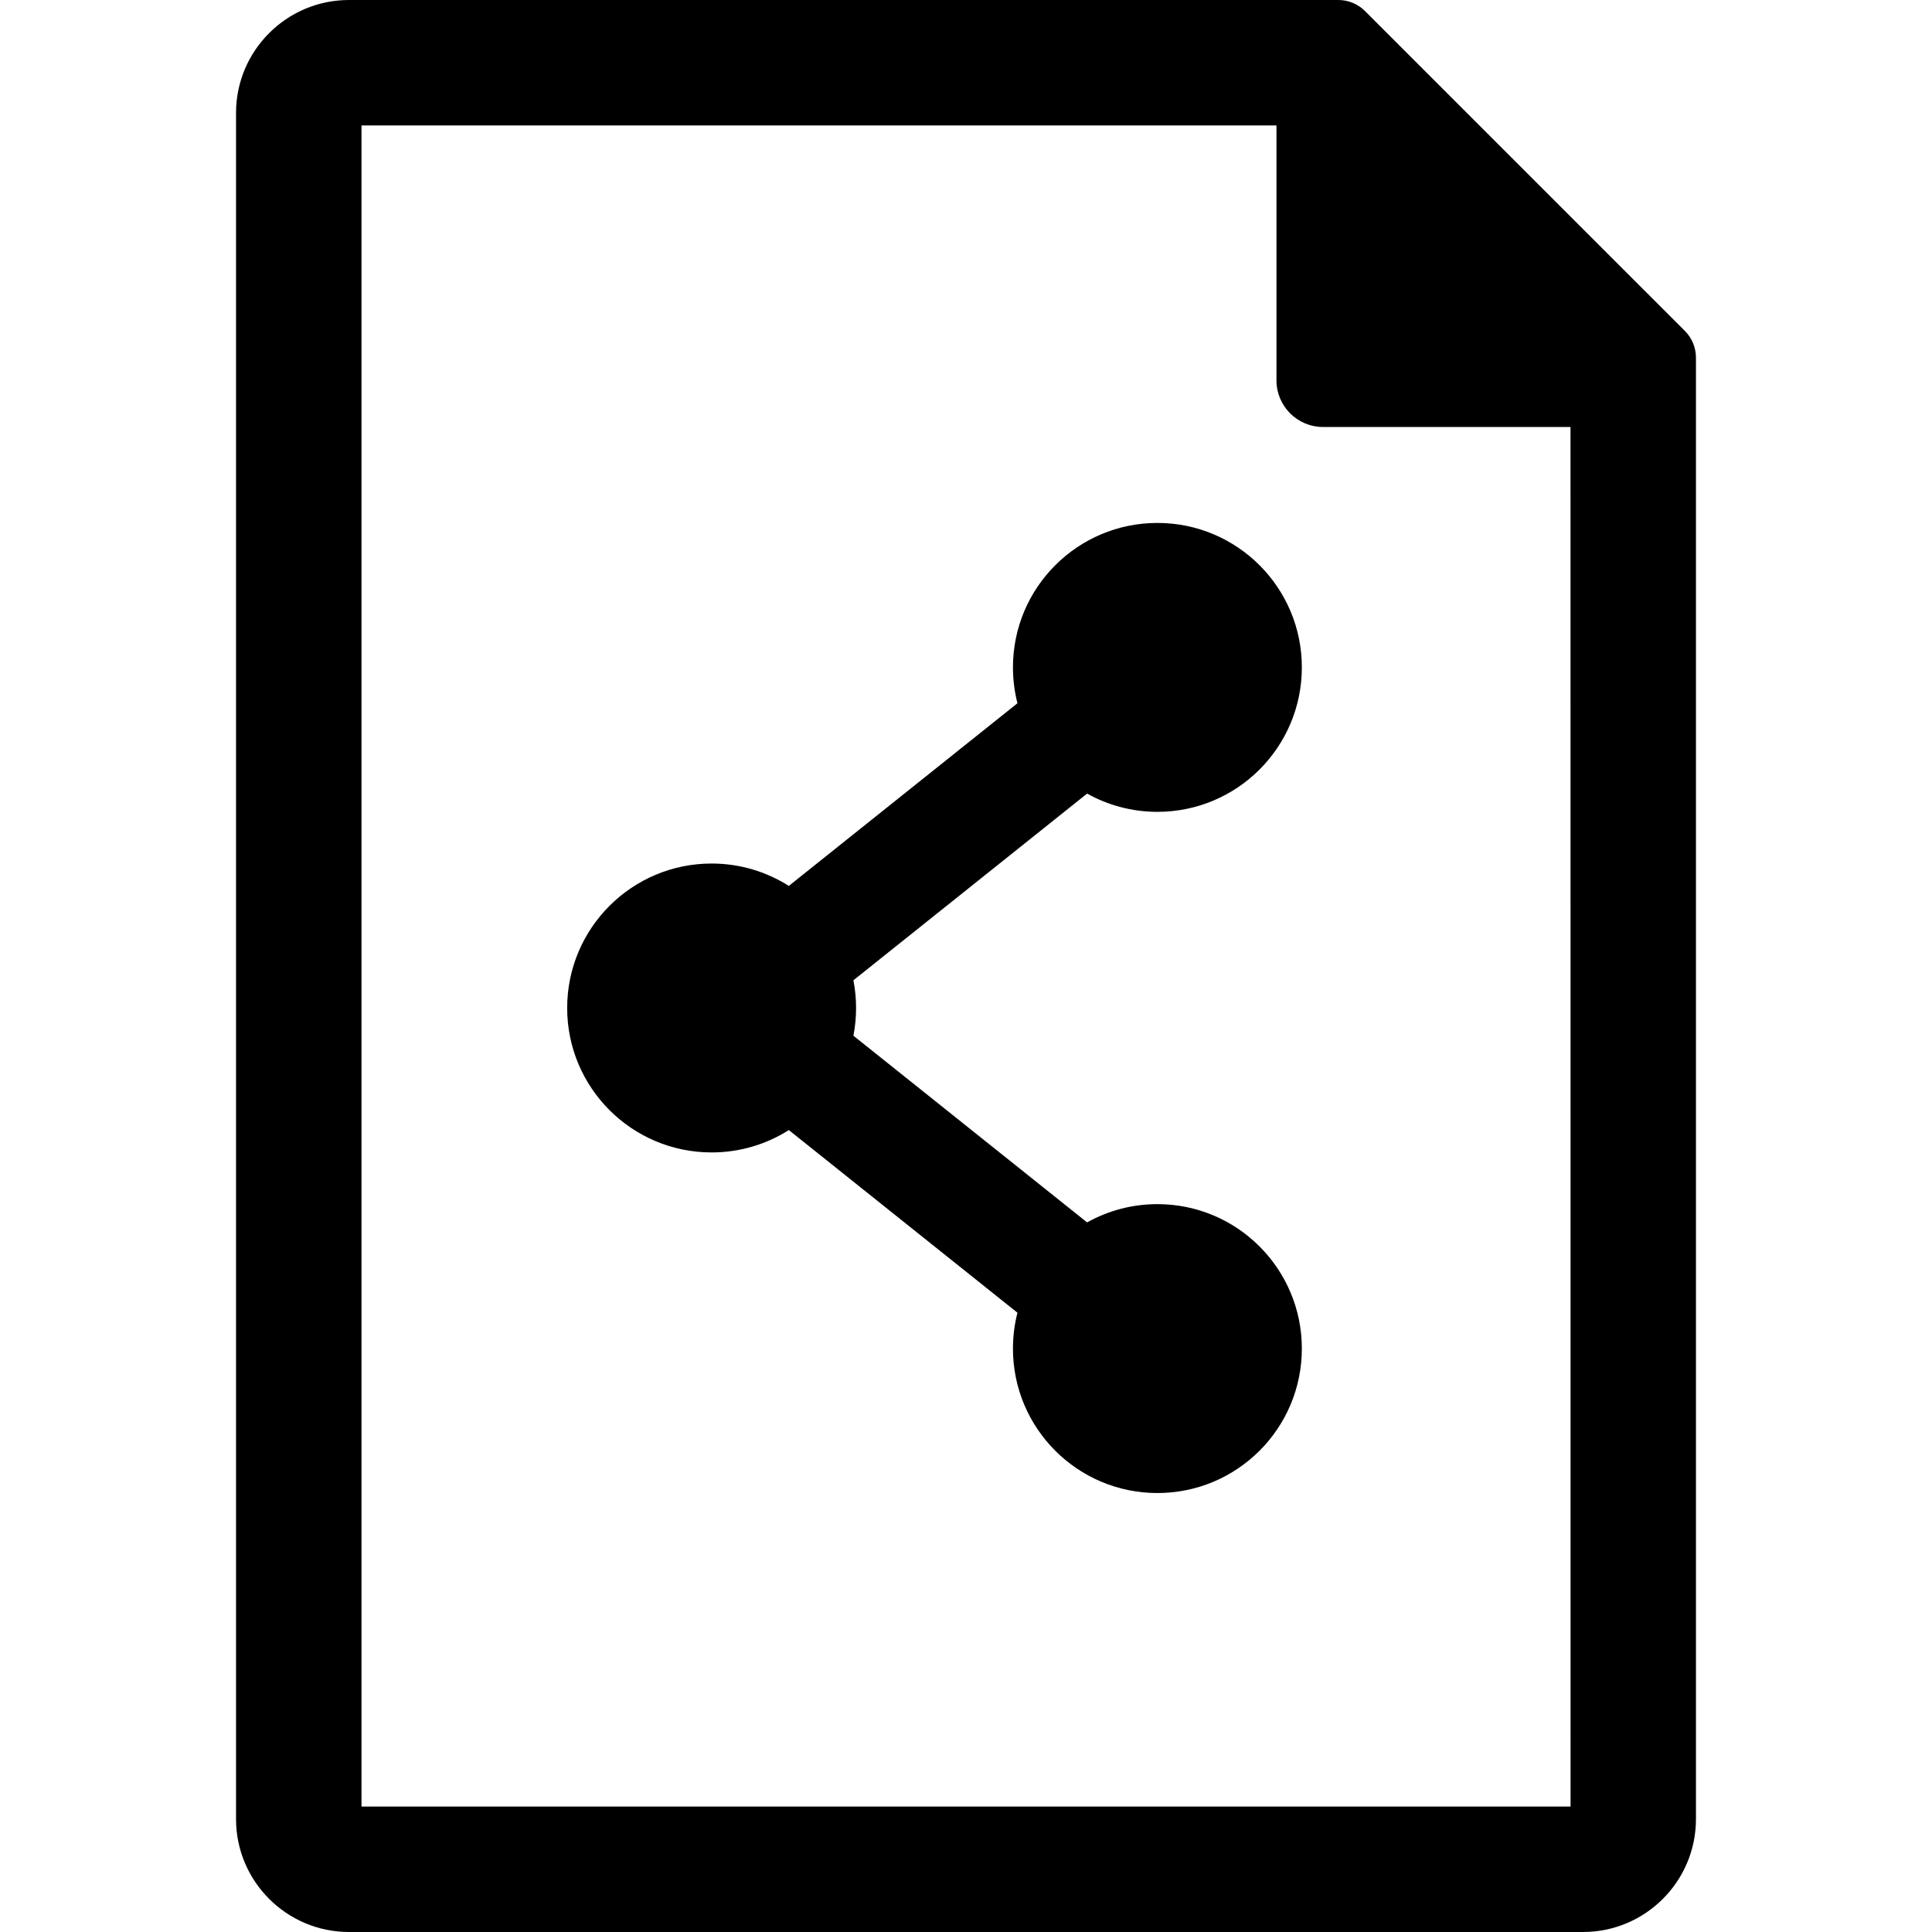
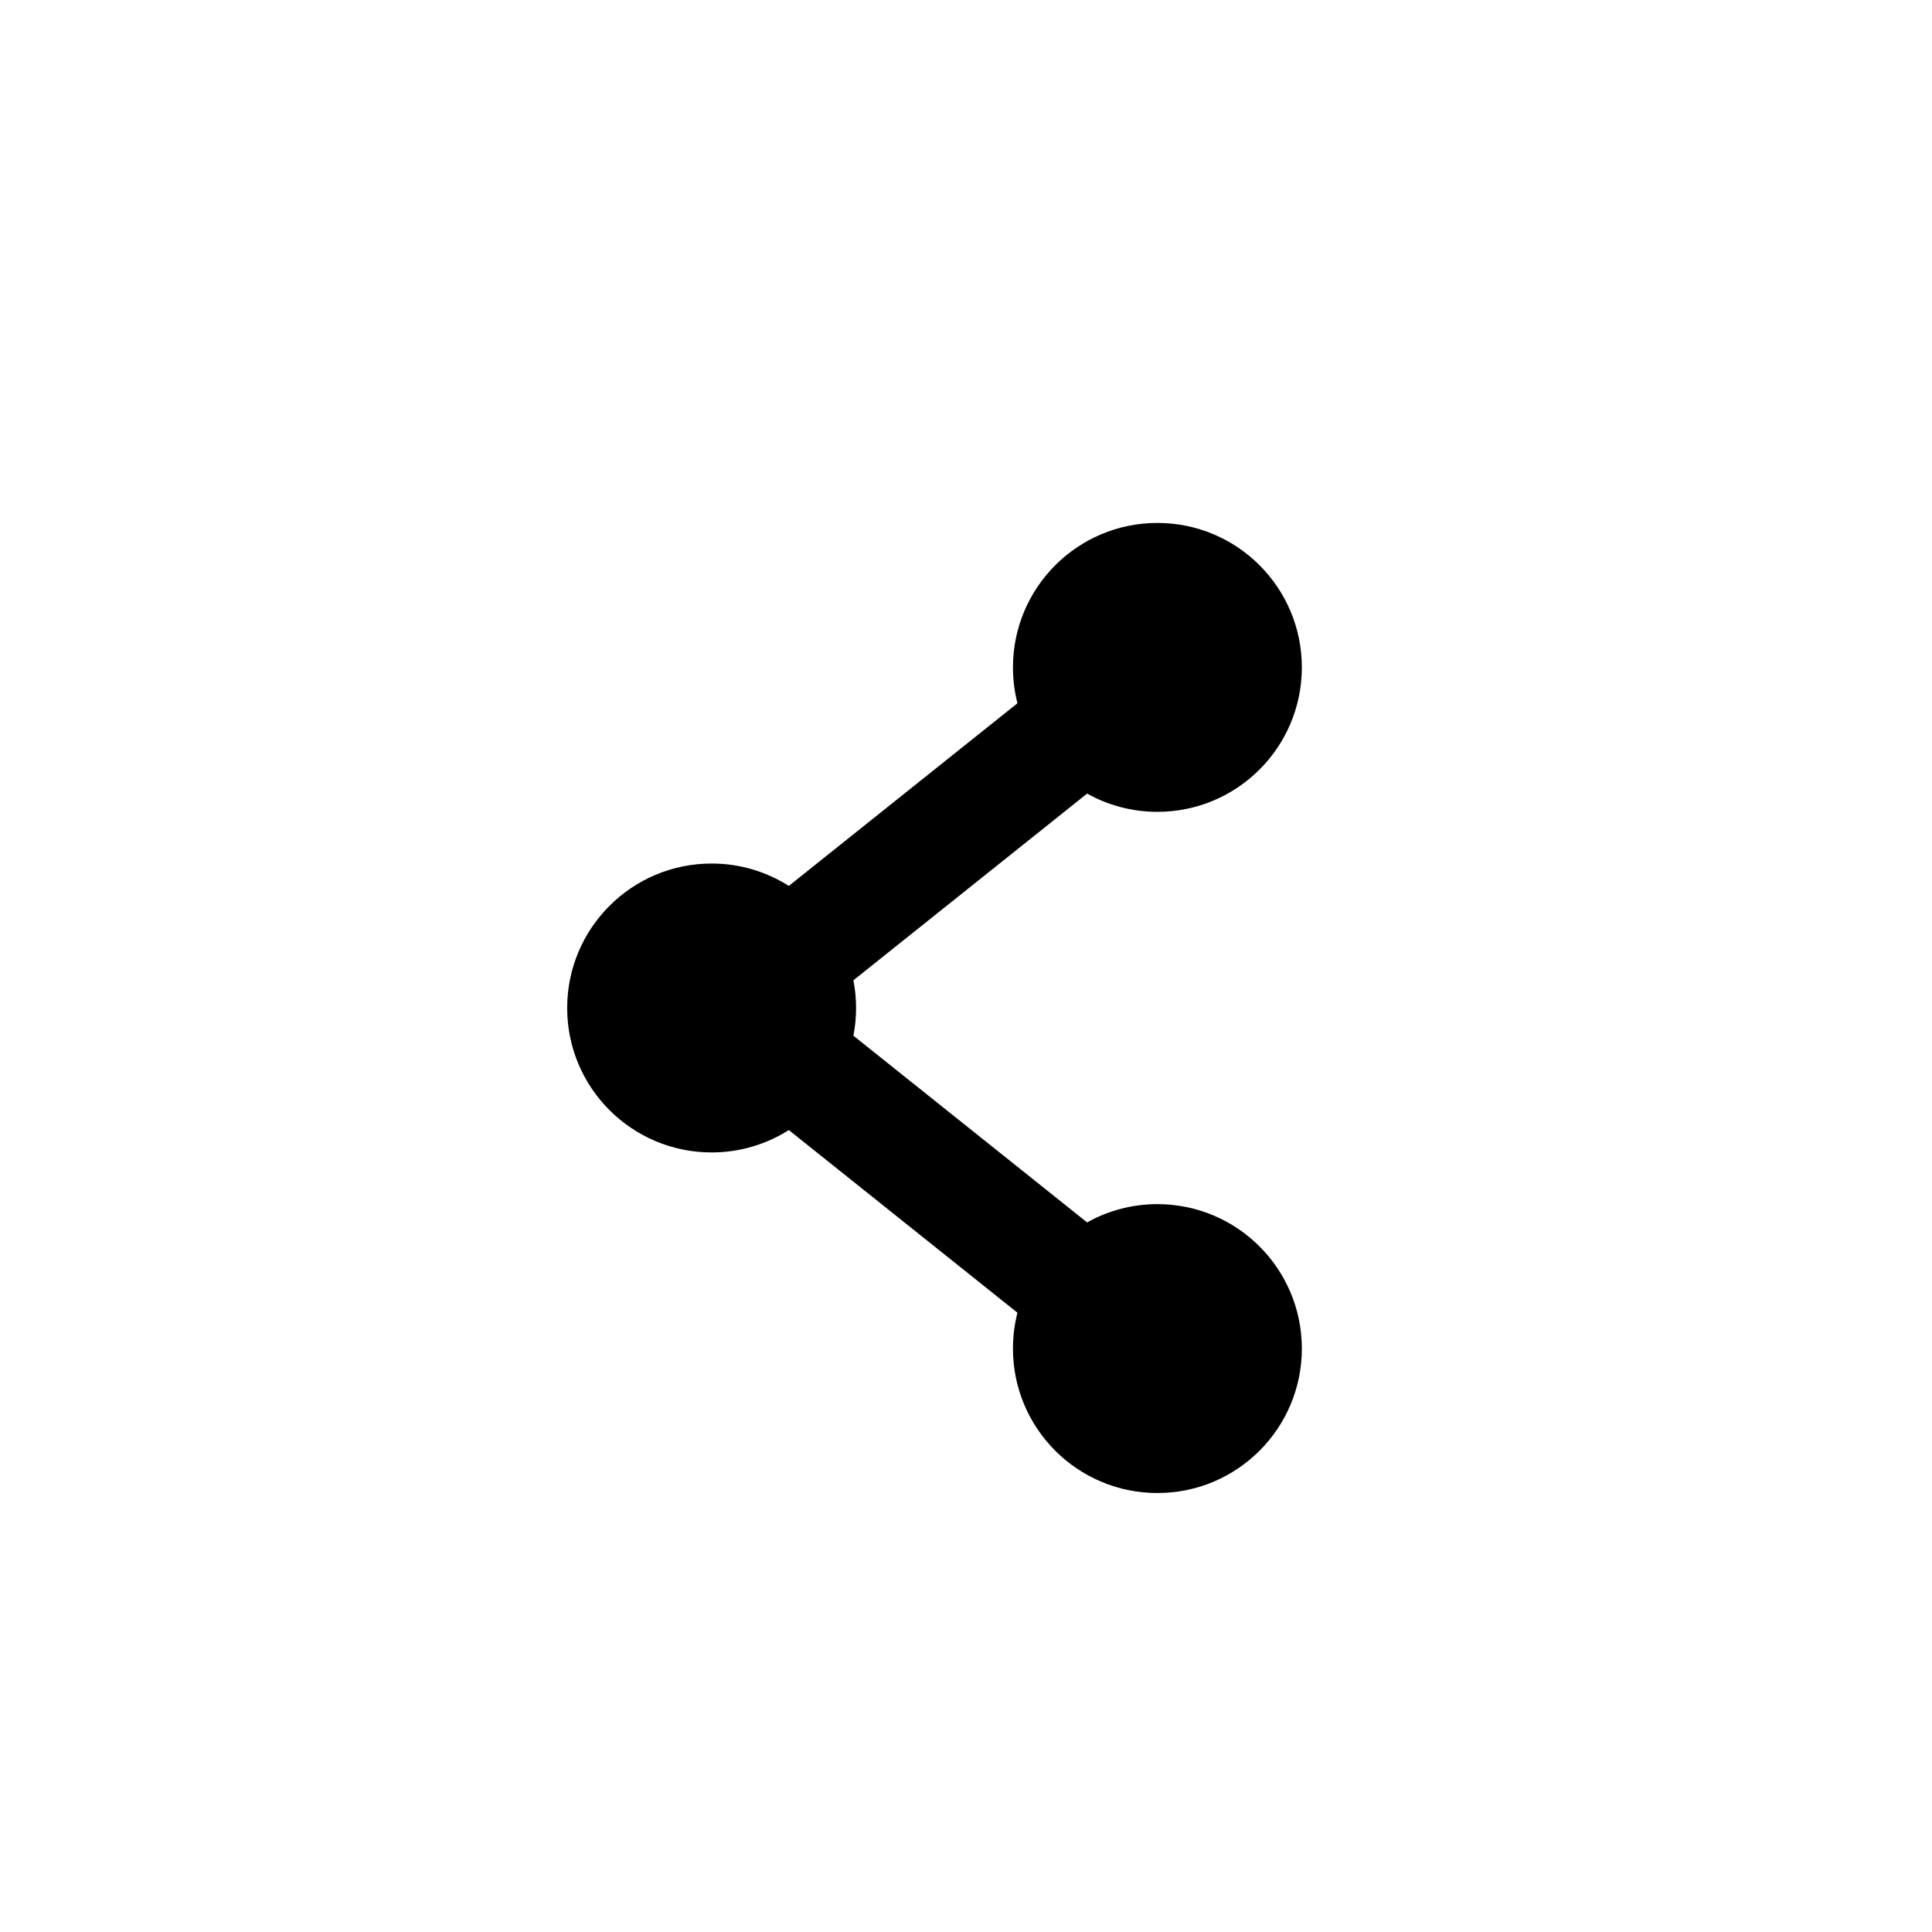
<svg xmlns="http://www.w3.org/2000/svg" fill="#000000" version="1.1" id="Capa_1" width="800px" height="800px" viewBox="0 0 420 420" xml:space="preserve">
  <g>
    <g>
      <g>
-         <path d="M366.292,71.956L296.729,2.395C295.196,0.863,293.116,0,290.944,0H75.859C62.325,0,51.313,11.008,51.313,24.543v370.914     c0,13.534,11.012,24.543,24.546,24.543h268.282c13.533,0,24.545-11.009,24.545-24.543V77.743     C368.688,75.575,367.825,73.496,366.292,71.956z M78.586,392.729V27.274h198.907v55.417c0,5.599,4.535,10.132,10.129,10.132     h53.793l0.013,299.902L78.586,392.729L78.586,392.729z" />
        <path d="M251.609,176.488c17.345,0,31.401-14.064,31.401-31.408c0-17.343-14.06-31.397-31.401-31.397     c-17.344,0-31.401,14.055-31.401,31.397c0,2.699,0.339,5.312,0.976,7.802l-49.7,39.705c-4.855-3.07-10.605-4.863-16.78-4.863     c-17.344,0-31.405,14.063-31.405,31.406c0,17.339,14.061,31.399,31.405,31.399c6.174,0,11.925-1.786,16.78-4.862l49.7,39.705     c-0.637,2.491-0.976,5.104-0.976,7.803c0,17.343,14.059,31.397,31.401,31.397c17.345,0,31.401-14.056,31.401-31.397     c0-17.345-14.06-31.407-31.401-31.407c-5.55,0-10.759,1.443-15.28,3.972l-50.809-40.59c0.381-1.946,0.584-3.959,0.584-6.02     c0-2.062-0.203-4.077-0.584-6.023l50.809-40.589C240.851,175.044,246.06,176.488,251.609,176.488z" />
      </g>
    </g>
  </g>
</svg>